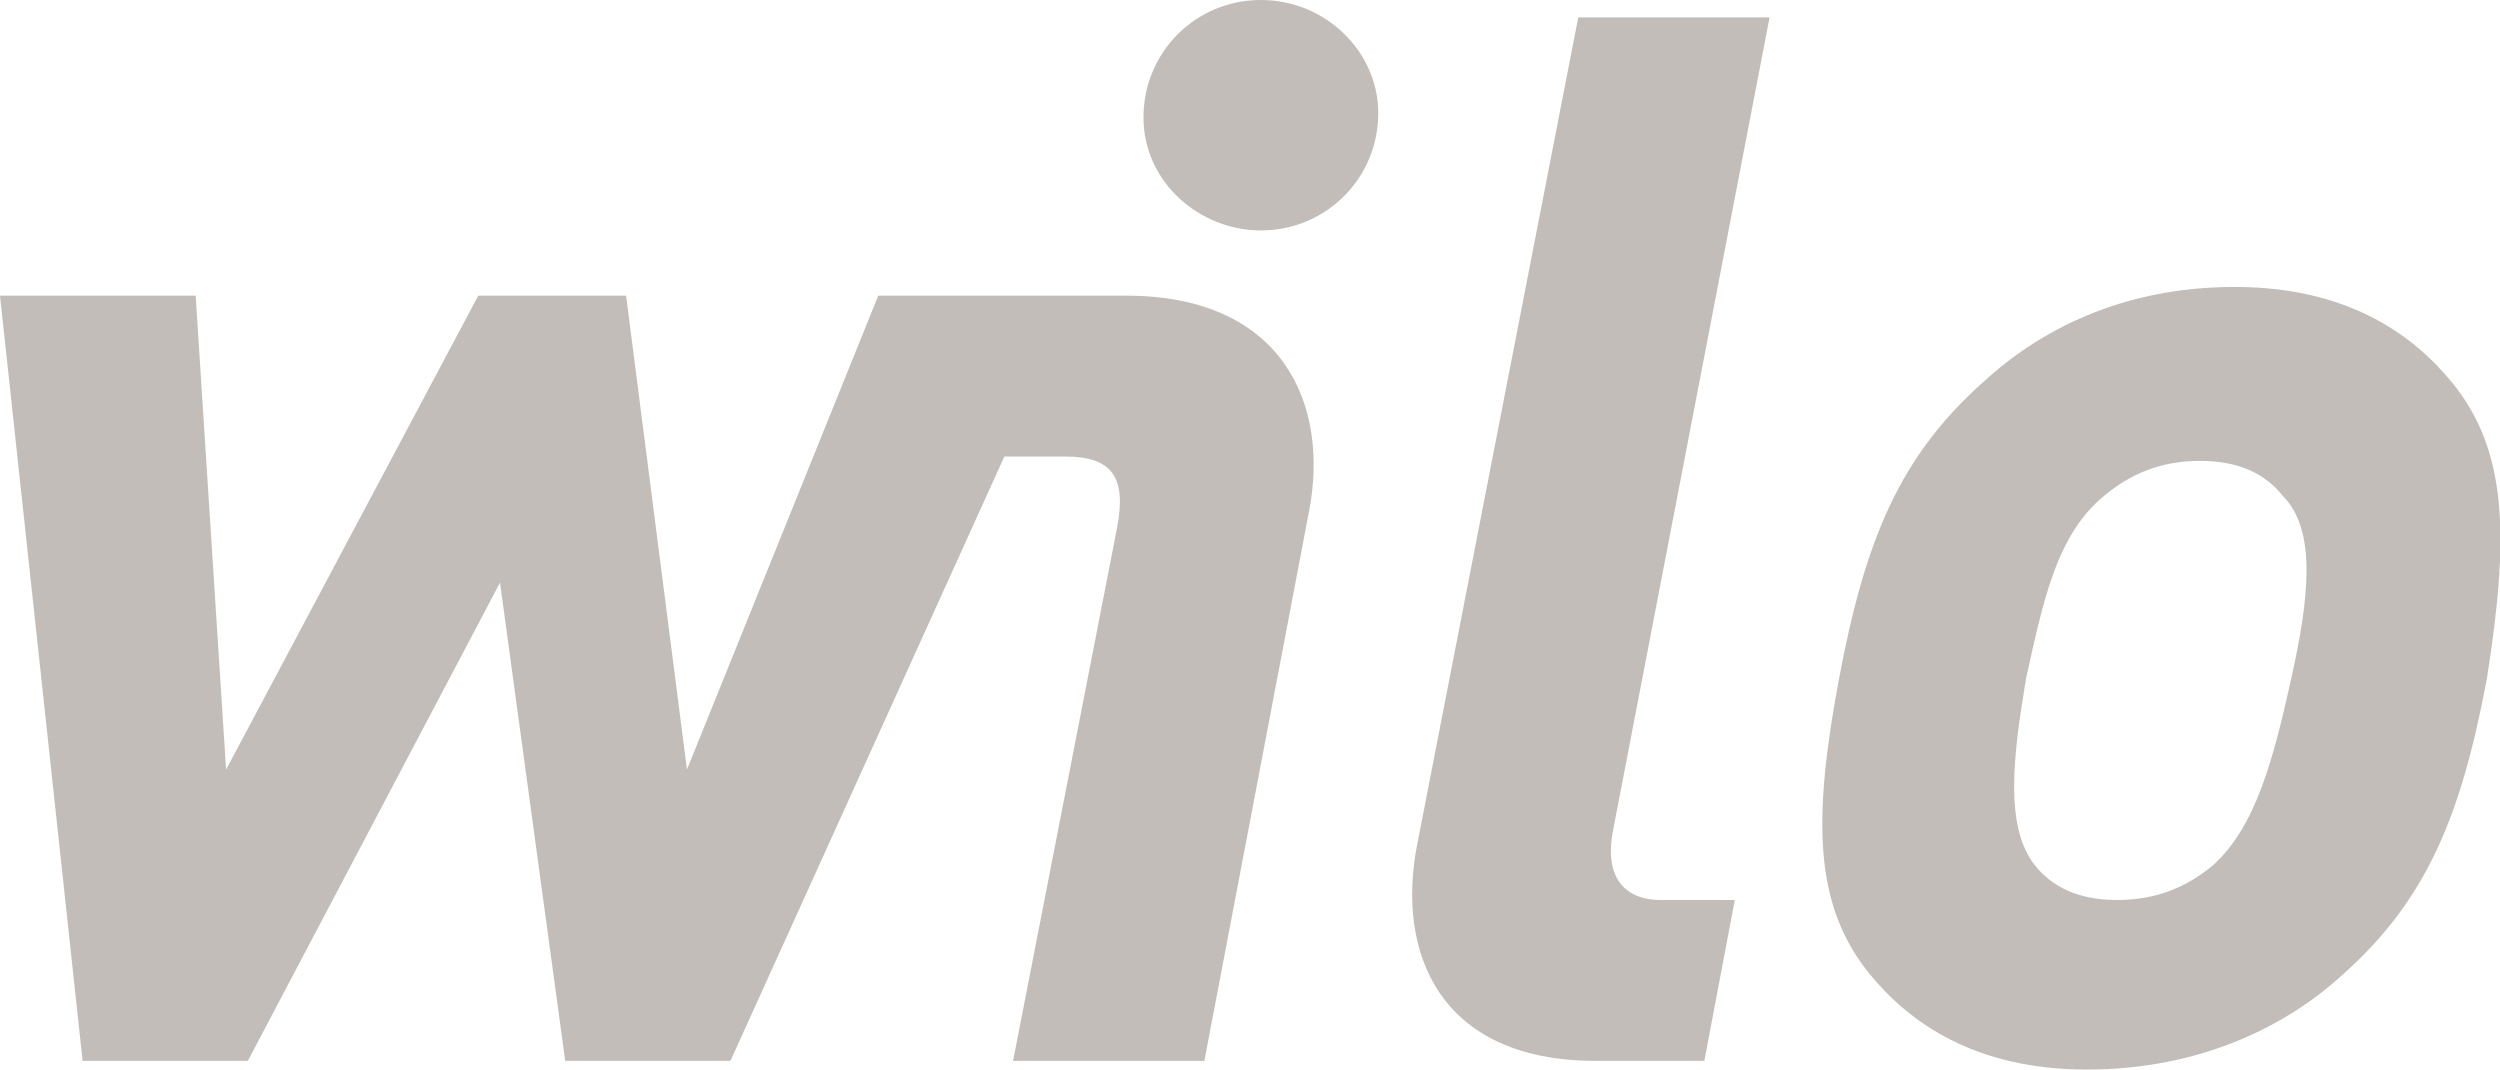
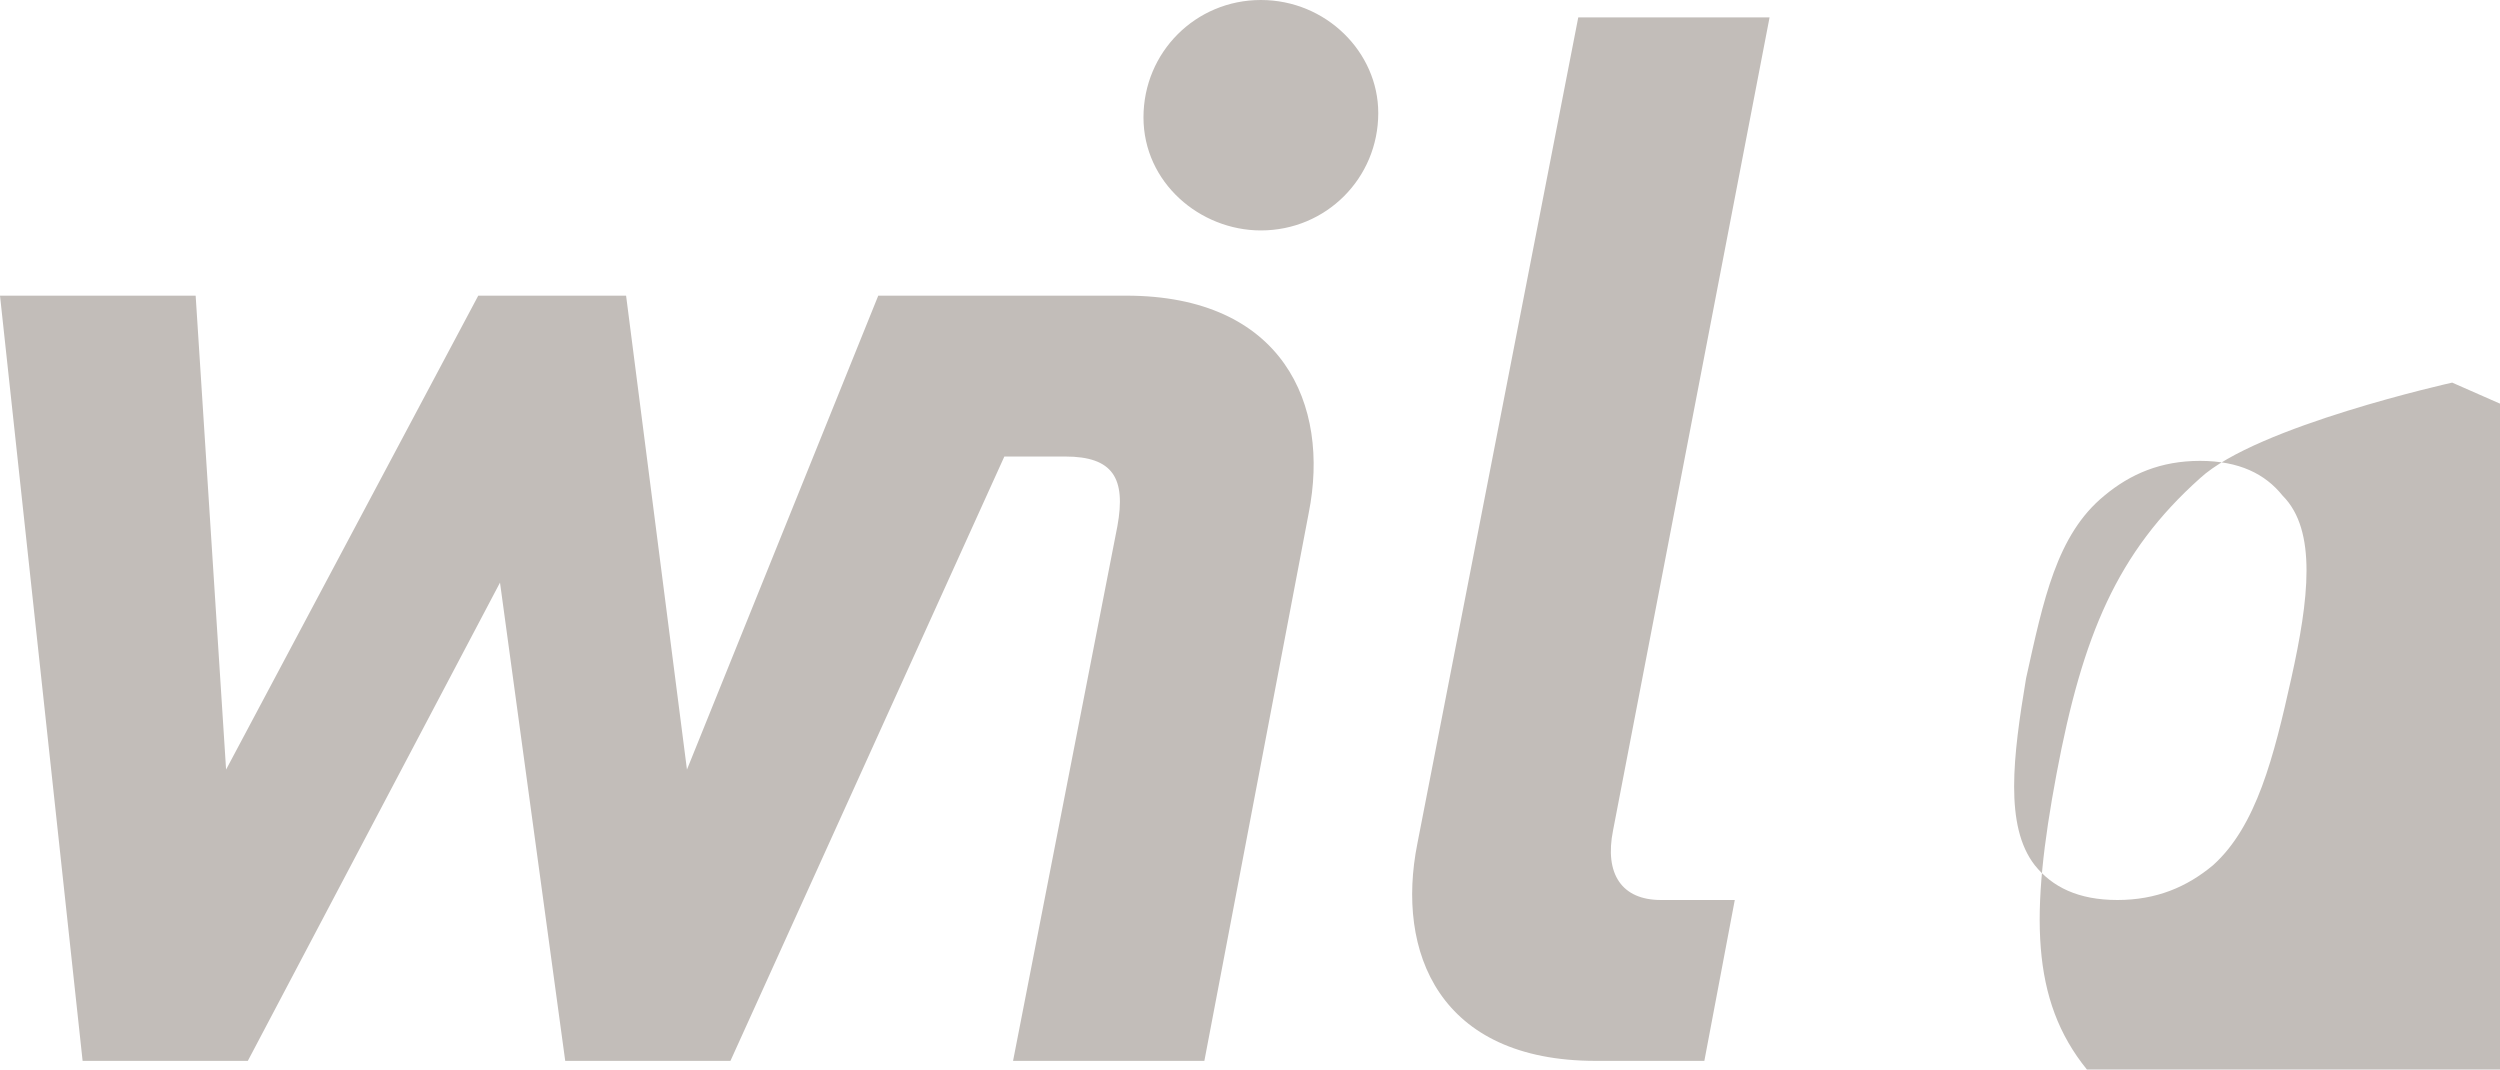
<svg xmlns="http://www.w3.org/2000/svg" version="1.0" viewBox="0 0 57.5 24.6" style="enable-background:new 0 0 57.5 24.6" xml:space="preserve">
  <switch>
    <g>
-       <path d="M56.4 8.8c-.9-1.1-2.4-2.2-5-2.2s-4.5 1-5.8 2.2c-1.9 1.7-2.7 3.6-3.3 6.8-.6 3.2-.6 5.2.7 6.8.9 1.1 2.4 2.2 5 2.2s4.6-1 5.9-2.2c1.9-1.7 2.7-3.6 3.3-6.8.5-3.2.5-5.2-.8-6.8zm-3.7 6.8c-.4 1.8-.8 3.4-1.8 4.3-.6.5-1.3.8-2.2.8-.9 0-1.5-.3-1.9-.8-.7-.9-.5-2.5-.2-4.3.4-1.8.7-3.3 1.8-4.2.6-.5 1.3-.8 2.2-.8.9 0 1.5.3 1.9.8.8.8.6 2.4.2 4.2zm-15.6 3.5L40.7.4h-4.4l-3.7 19c-.5 2.5.5 5 4.1 5h2.5l.7-3.7h-1.7c-.9 0-1.3-.6-1.1-1.6zM20.2 6.8l-4.4 10.9-1.4-10.9H11L5.2 17.7 4.5 6.8H0l1.9 17.6h3.8l5.8-11 1.5 11h3.8l6.3-13.9h1.4c1.1 0 1.4.5 1.2 1.6l-2.4 12.3h4.4l2.4-12.6c.5-2.5-.6-5-4.2-5h-5.7zM29 5.3c1.5 0 2.7-1.2 2.7-2.7C31.7 1.2 30.5 0 29 0c-1.5 0-2.7 1.2-2.7 2.7s1.3 2.6 2.7 2.6z" style="fill:#c2bdb9" />
+       <path d="M56.4 8.8s-4.5 1-5.8 2.2c-1.9 1.7-2.7 3.6-3.3 6.8-.6 3.2-.6 5.2.7 6.8.9 1.1 2.4 2.2 5 2.2s4.6-1 5.9-2.2c1.9-1.7 2.7-3.6 3.3-6.8.5-3.2.5-5.2-.8-6.8zm-3.7 6.8c-.4 1.8-.8 3.4-1.8 4.3-.6.5-1.3.8-2.2.8-.9 0-1.5-.3-1.9-.8-.7-.9-.5-2.5-.2-4.3.4-1.8.7-3.3 1.8-4.2.6-.5 1.3-.8 2.2-.8.9 0 1.5.3 1.9.8.8.8.6 2.4.2 4.2zm-15.6 3.5L40.7.4h-4.4l-3.7 19c-.5 2.5.5 5 4.1 5h2.5l.7-3.7h-1.7c-.9 0-1.3-.6-1.1-1.6zM20.2 6.8l-4.4 10.9-1.4-10.9H11L5.2 17.7 4.5 6.8H0l1.9 17.6h3.8l5.8-11 1.5 11h3.8l6.3-13.9h1.4c1.1 0 1.4.5 1.2 1.6l-2.4 12.3h4.4l2.4-12.6c.5-2.5-.6-5-4.2-5h-5.7zM29 5.3c1.5 0 2.7-1.2 2.7-2.7C31.7 1.2 30.5 0 29 0c-1.5 0-2.7 1.2-2.7 2.7s1.3 2.6 2.7 2.6z" style="fill:#c2bdb9" />
    </g>
  </switch>
</svg>